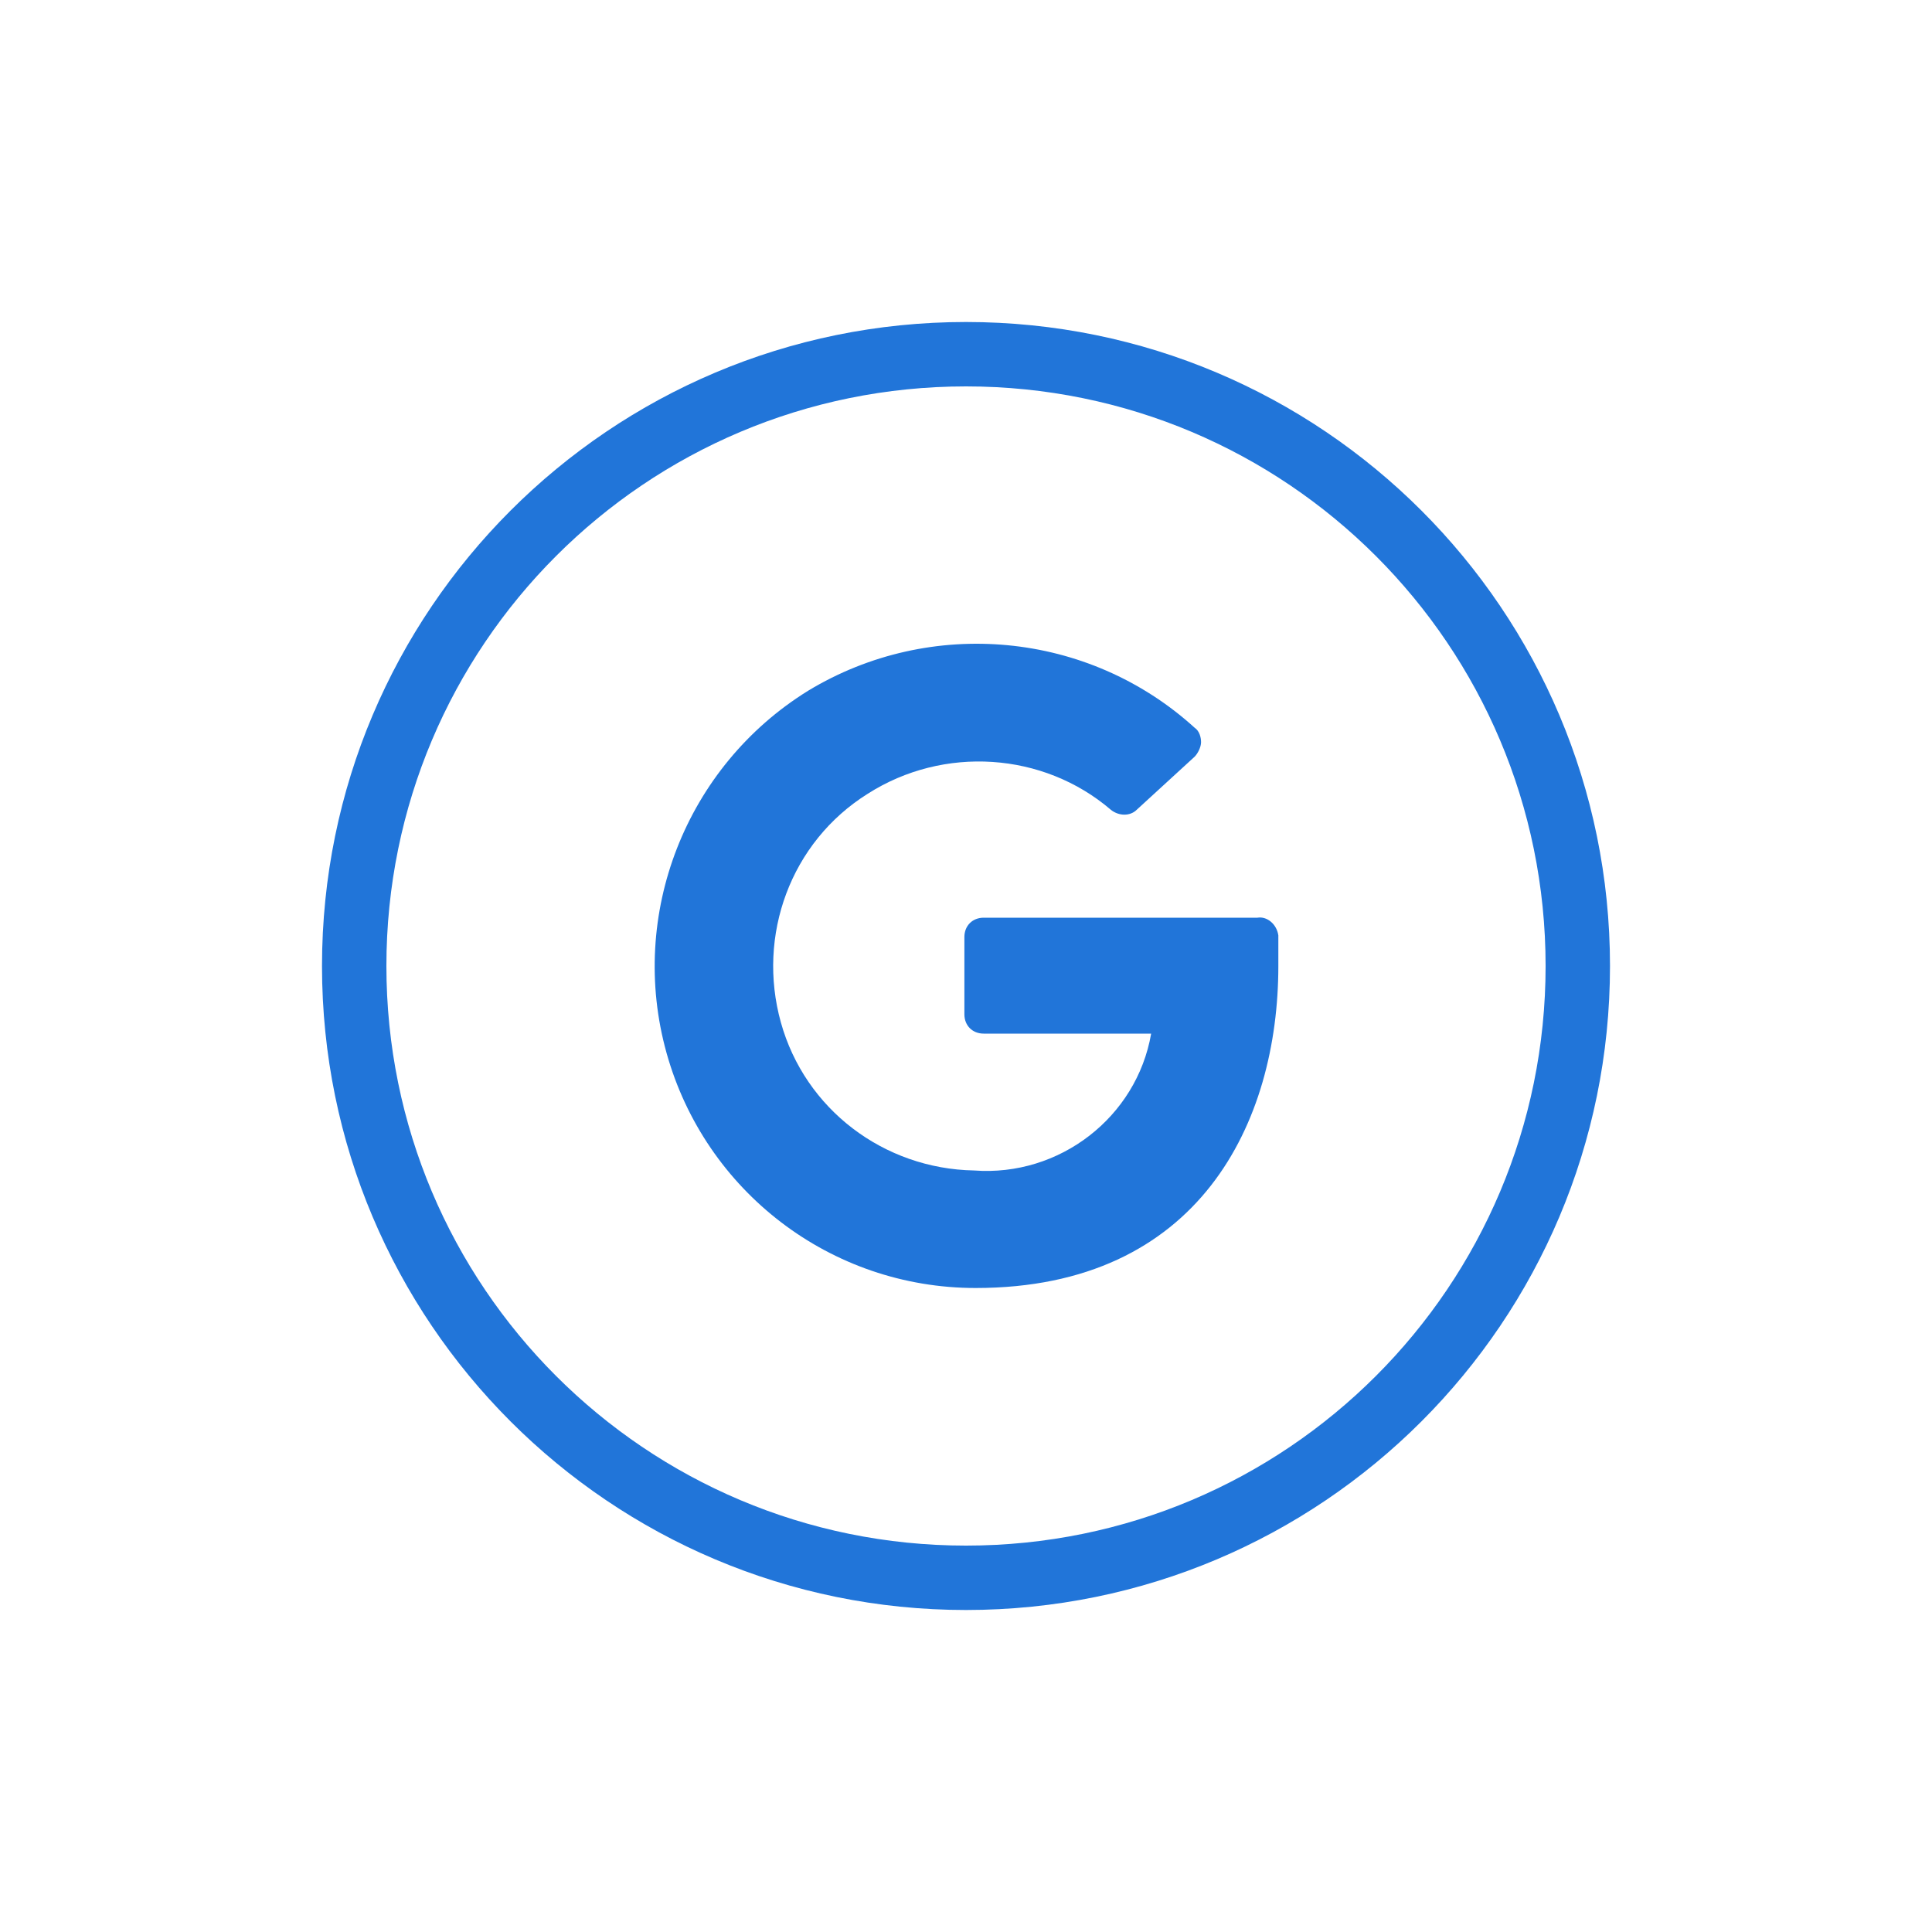
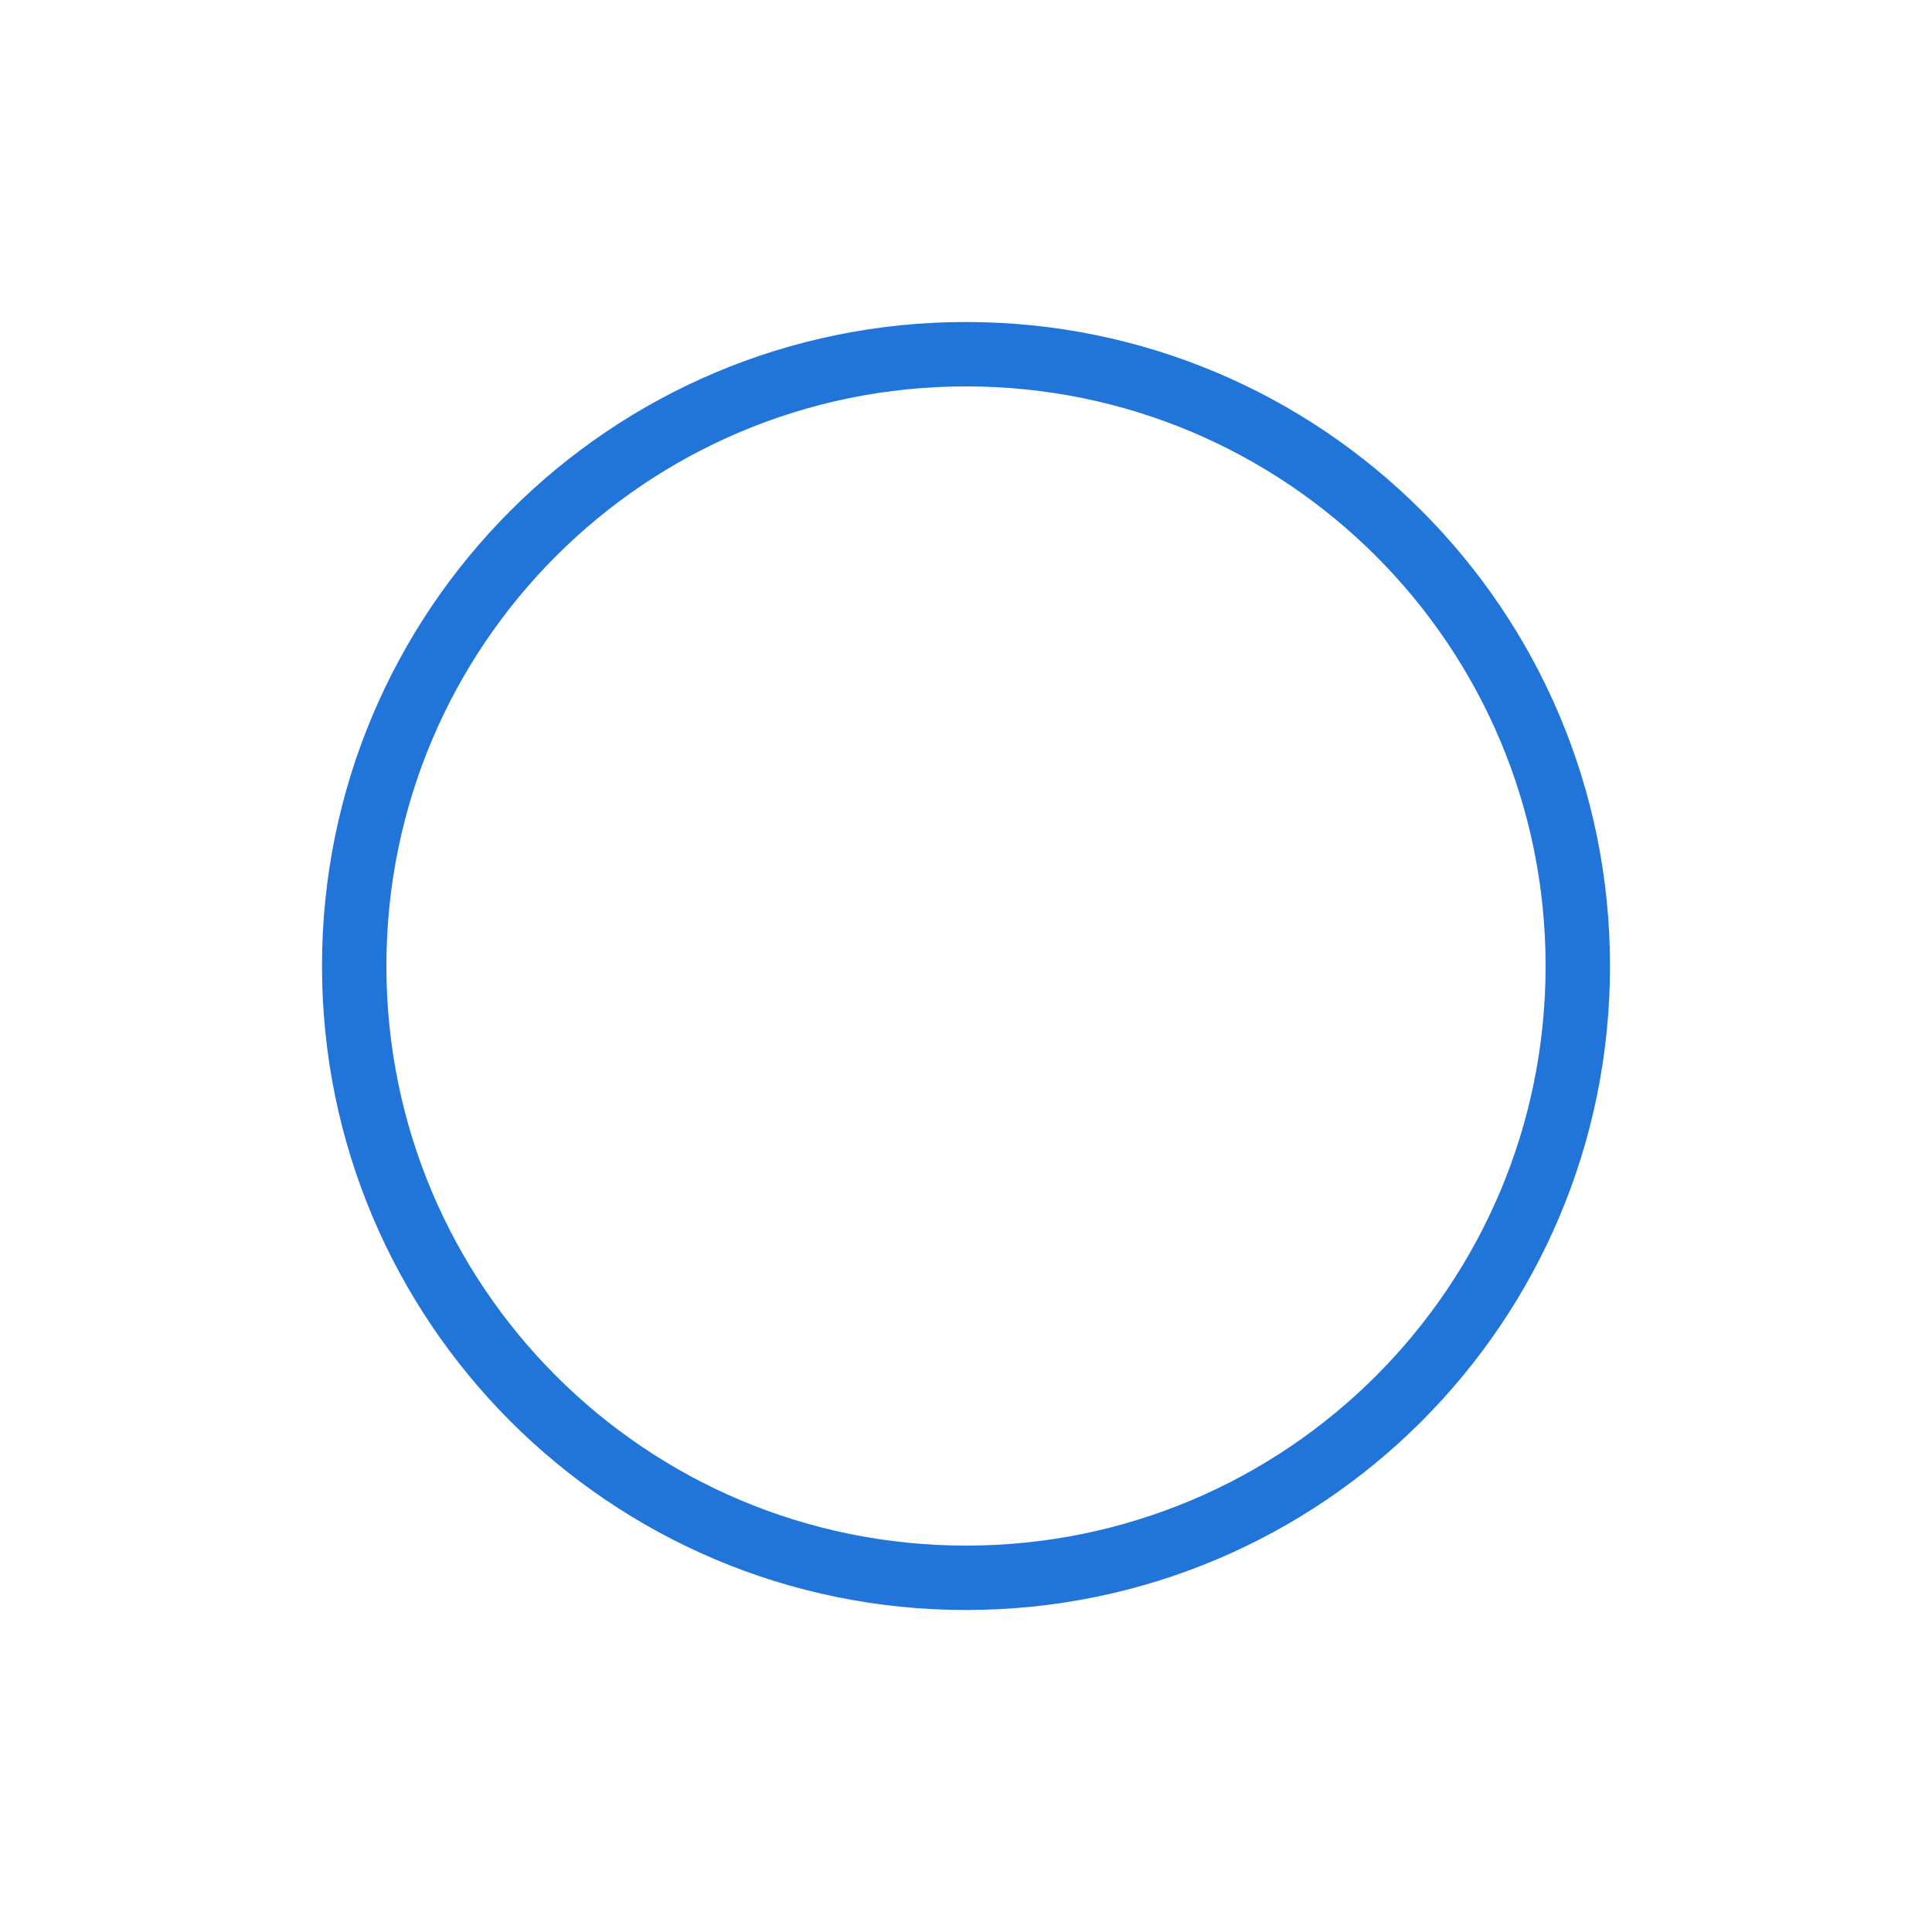
<svg xmlns="http://www.w3.org/2000/svg" version="1.1" x="0px" y="0px" width="120px" height="120px" viewBox="0 0 120 120" style="enable-background:new 0 0 120 120;" xml:space="preserve">
  <style type="text/css">
	.st0{fill:#2175D9;}
	.st1{fill-rule:evenodd;clip-rule:evenodd;fill:#2175D9;}
	.st2{filter:url(#Adobe_OpacityMaskFilter);}
	.st3{fill-rule:evenodd;clip-rule:evenodd;fill:#FFFFFF;}
	.st4{mask:url(#mask-2_00000026164079899484681900000015477938084864844451_);fill-rule:evenodd;clip-rule:evenodd;fill:#2175D9;}
	.st5{fill:none;}
</style>
  <g id="ICONS">
    <g>
      <path class="st0" d="M60,20c-22.1,0-40,17.9-40,40s17.9,40,40,40s40-17.9,40-40S82.1,20,60,20z M60,96c-19.9,0-36-16.1-36-36    s16.1-36,36-36c19.9,0,36,16.1,36,36S79.9,96,60,96z" />
-       <path class="st0" d="M78.1,57h-17c-0.7,0-1.2,0.5-1.2,1.2V63c0,0.7,0.5,1.2,1.2,1.2h10.4c-0.9,5.2-5.7,8.9-11,8.5    c-5.6-0.1-10.5-3.8-12-9.2s0.6-11.2,5.4-14.2c4.7-3,10.9-2.6,15.1,1c0.5,0.4,1.2,0.4,1.6,0l3.6-3.3c0.2-0.2,0.4-0.6,0.4-0.9    s-0.1-0.7-0.4-0.9c-6.6-6-16.4-6.9-24-2.3c-7.6,4.7-11.2,13.9-8.8,22.5S51.6,80,60.6,80c13.9,0,18.8-10.3,18.8-20    c0-0.6,0-1.3,0-1.9C79.3,57.4,78.7,56.9,78.1,57z" />
    </g>
  </g>
  <g id="voor_SVG">
-     <rect class="st5" width="120" height="120" />
-   </g>
+     </g>
</svg>